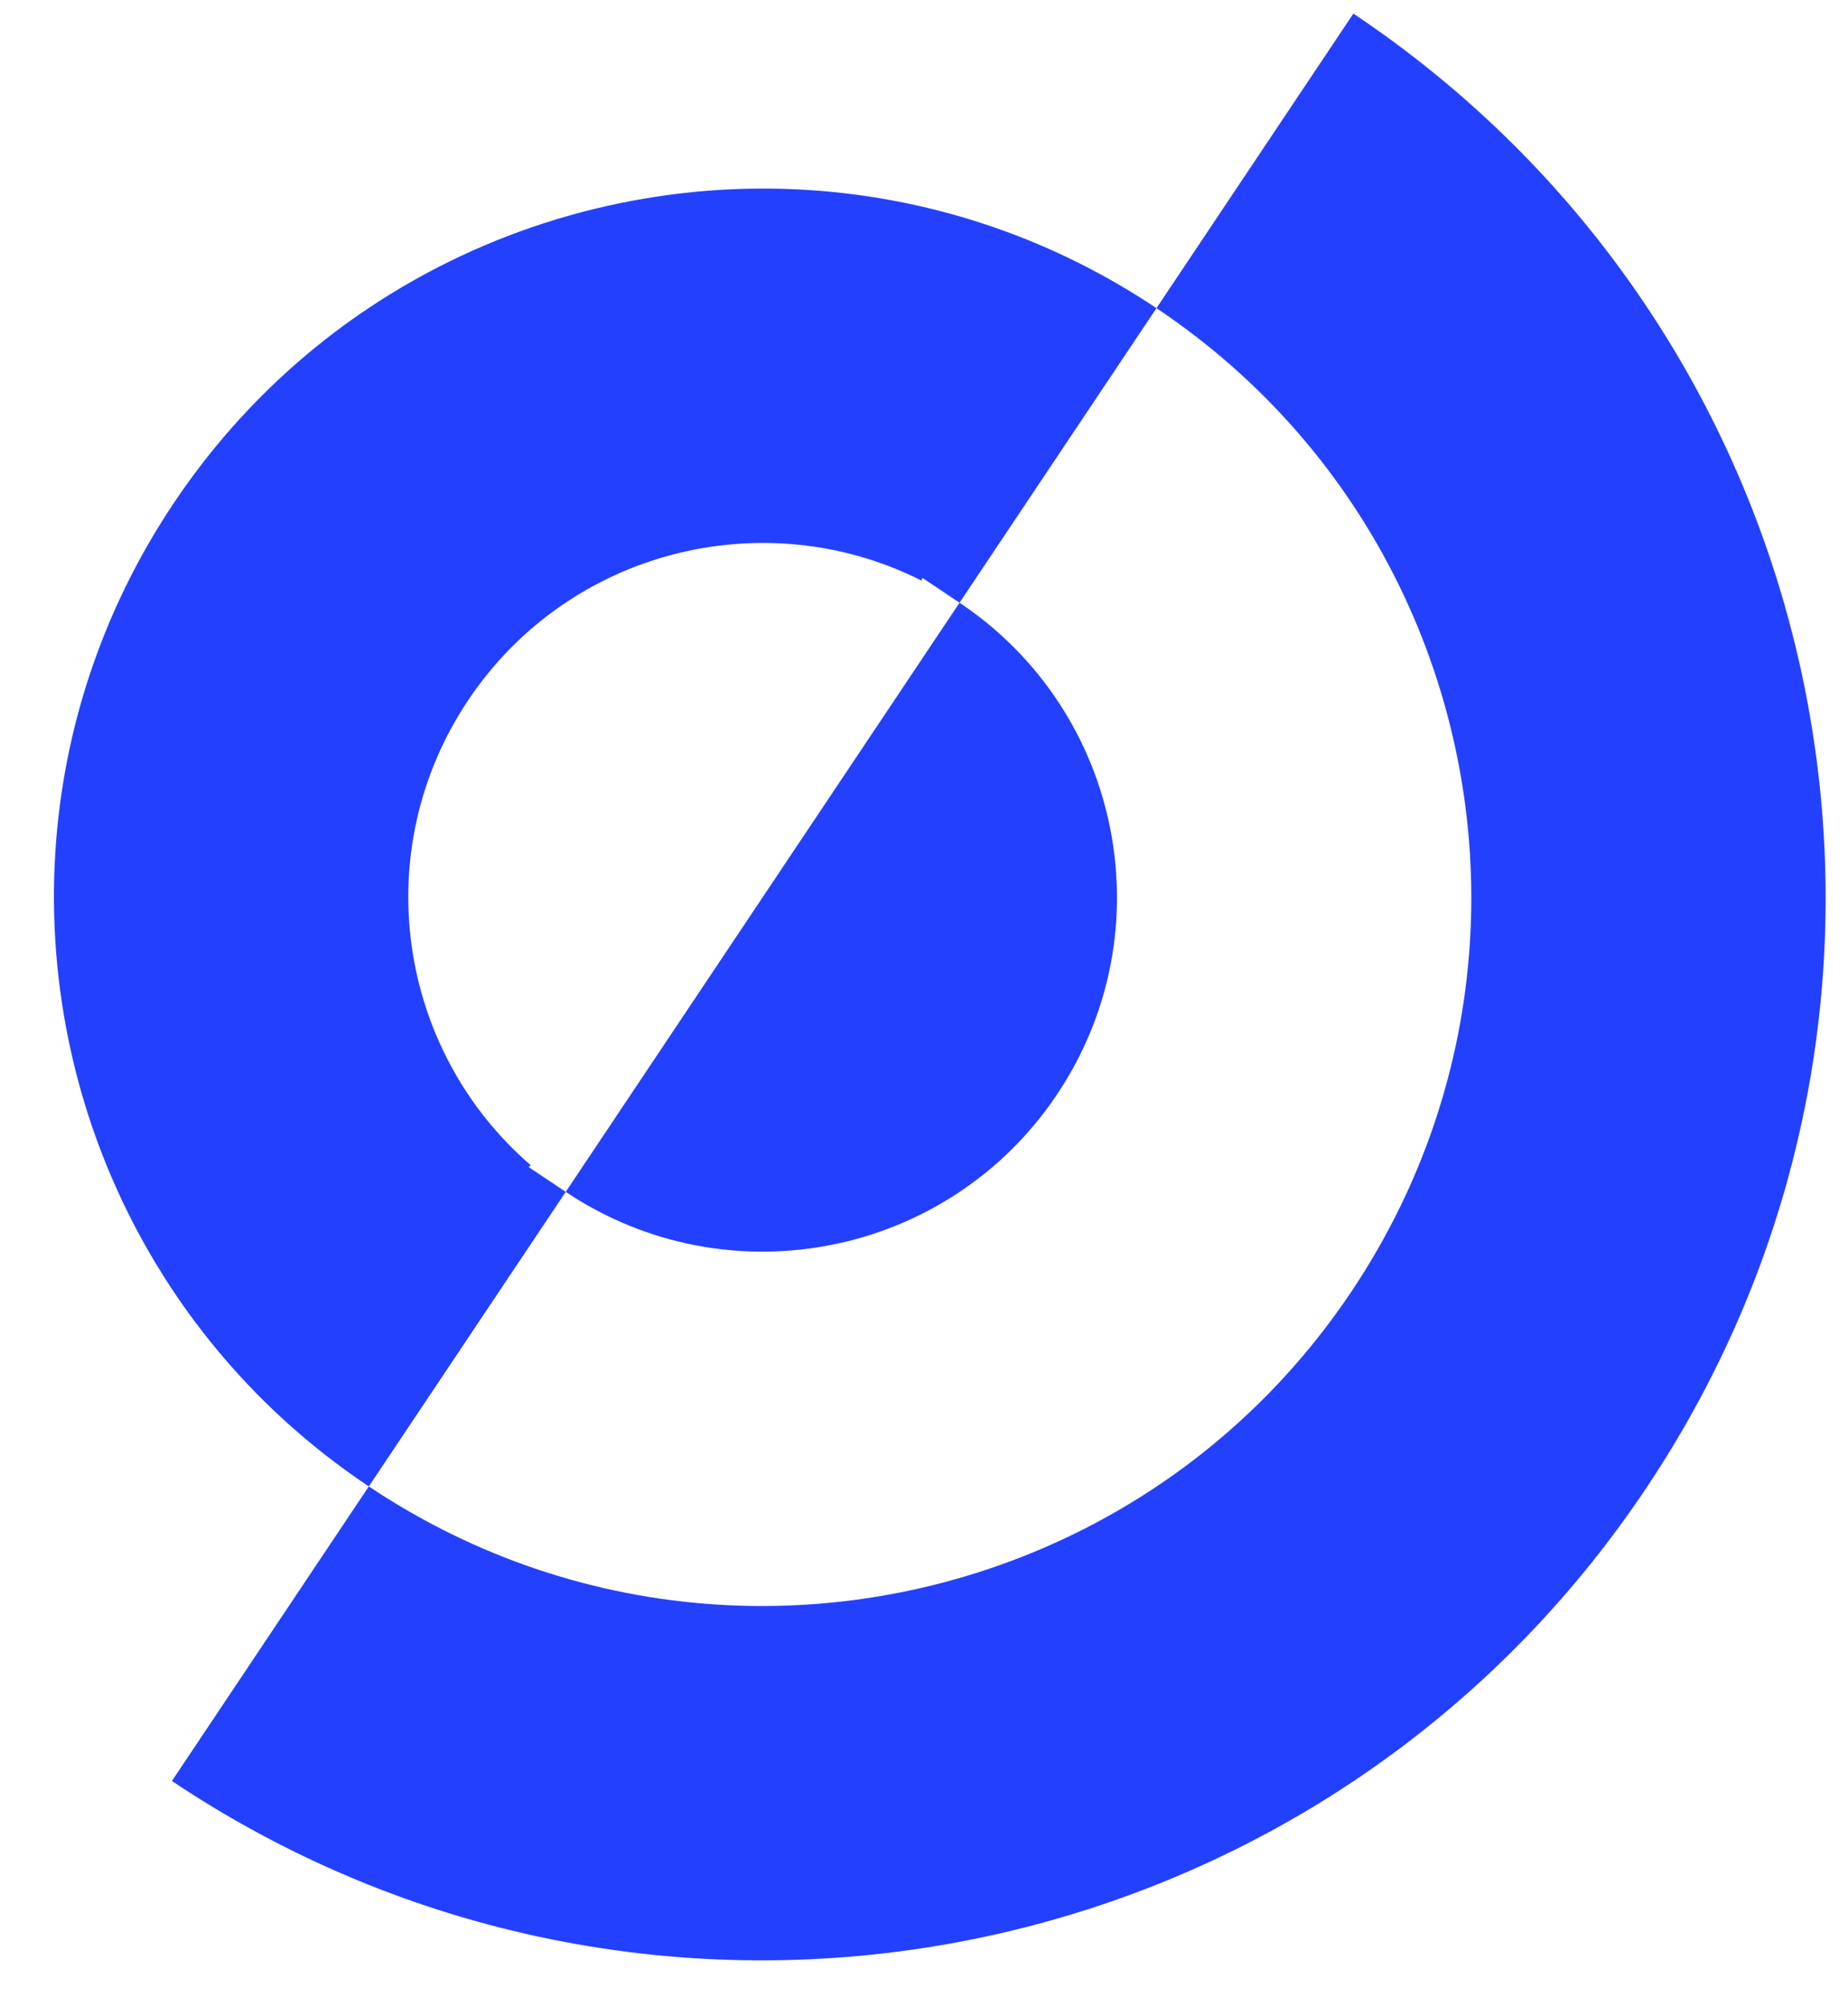
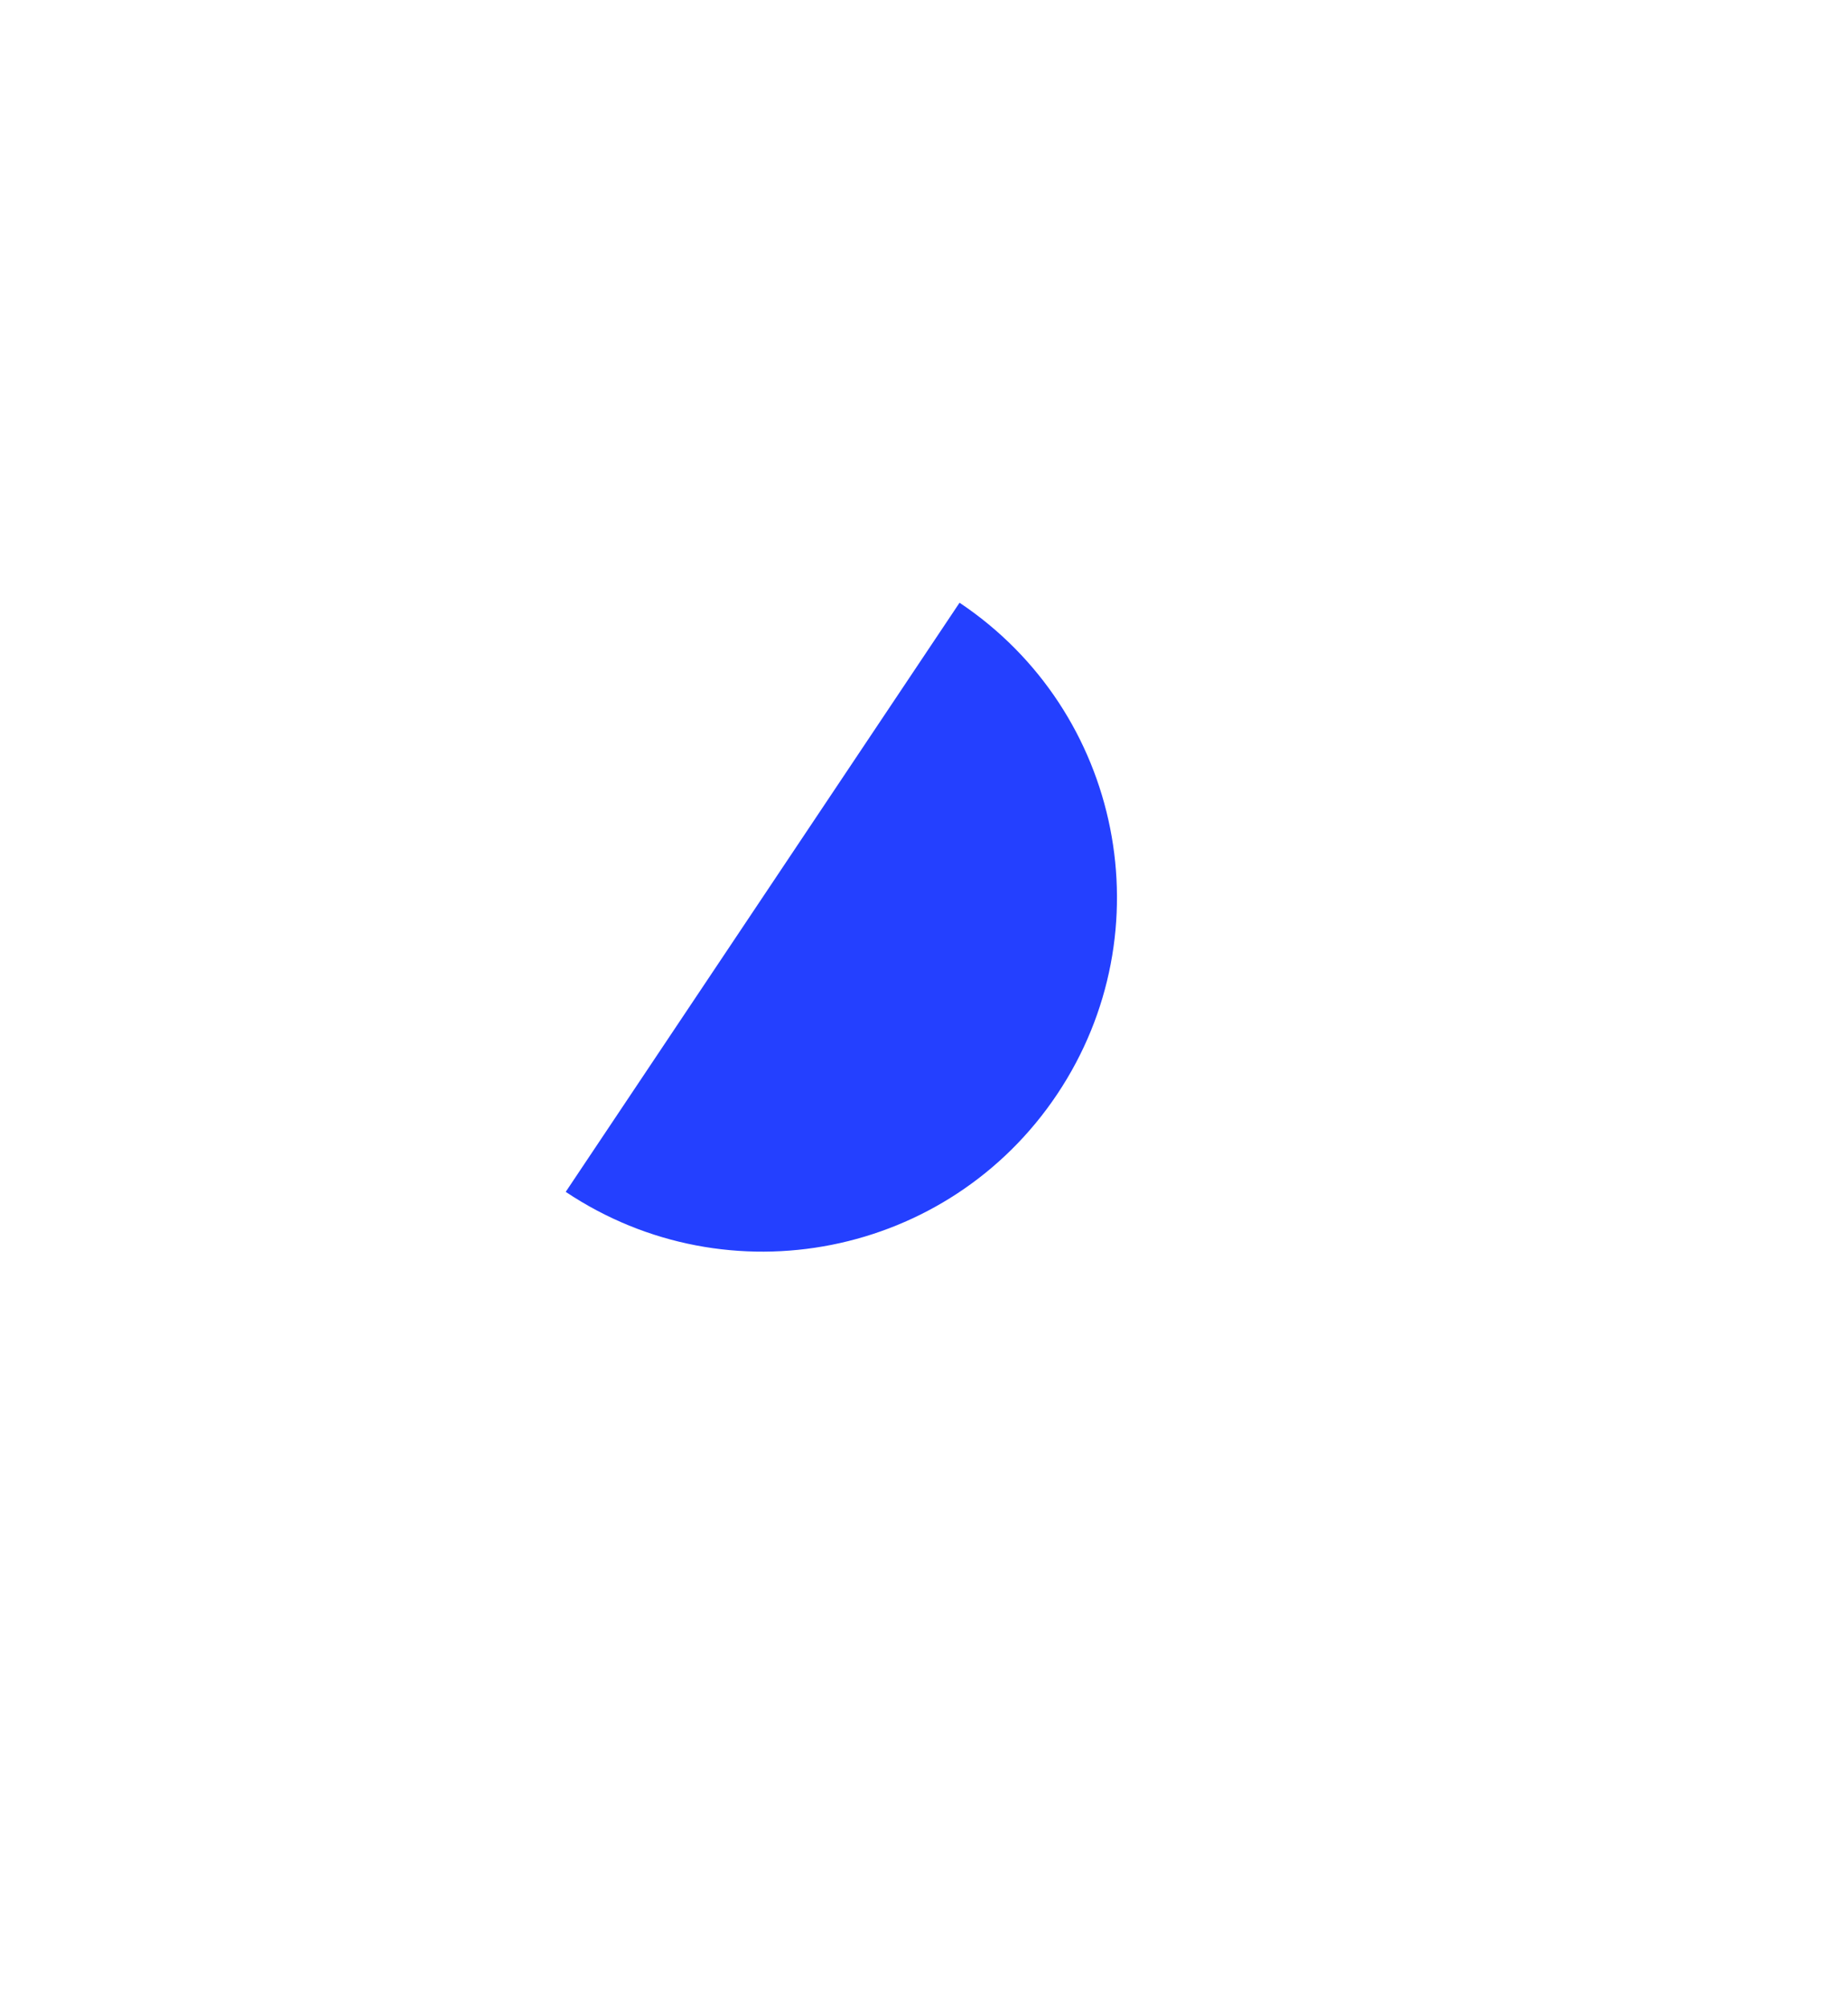
<svg xmlns="http://www.w3.org/2000/svg" width="1220" height="1325" viewBox="0 0 1220 1325" fill="none">
  <g clipPath="url(#clip0_114_3516)">
-     <path d="M1086.83 982.327C1041.25 1050.51 985.801 1108.15 923.634 1154.59C849.583 1209.93 766.024 1249.4 678.285 1271.93C653.073 1278.43 627.49 1283.5 601.701 1287.15C512.013 1299.87 419.704 1295.35 330.142 1272.52C254.943 1253.37 181.672 1221.3 113.488 1175.72L243.483 981.266C314.32 1028.62 393.404 1054.08 472.725 1059.23C554.6 1064.54 636.722 1048.21 710.347 1012.01C781.675 976.925 845.02 923.17 892.375 852.332C939.73 781.494 965.187 702.411 970.337 623.09C975.651 541.216 959.345 459.089 923.136 385.464C888.055 314.136 834.3 250.791 763.462 203.436L893.457 8.979C961.641 54.56 1019.28 110.01 1065.72 172.177C1121.05 246.22 1160.52 329.778 1183.05 417.517C1189.54 442.742 1194.62 468.313 1198.26 494.102C1210.99 583.789 1206.46 676.09 1183.62 765.673C1164.48 840.871 1132.41 914.143 1086.83 982.327Z" fill="#2440FF" />
    <path d="M697.928 722.343C626.136 829.736 480.868 858.598 373.475 786.806L633.465 397.891C740.858 469.683 769.72 614.951 697.928 722.343Z" fill="#2440FF" />
-     <path d="M633.467 397.892L608.961 381.51C608.757 382.09 608.554 382.67 608.349 383.25C504.409 330.943 375.349 363.126 309.015 462.354C242.68 561.583 262.278 693.144 350.345 769.194C349.888 769.604 349.43 770.015 348.972 770.425L373.477 786.807L243.482 981.264C209.936 958.839 180.215 932.835 154.51 904.095C125.928 872.128 102.281 836.791 83.809 799.236C67.614 766.328 55.403 731.691 47.319 696.158C37.332 652.206 33.653 606.868 36.595 561.601C41.745 482.28 67.202 403.197 114.557 332.359C161.912 261.522 225.257 207.767 296.585 172.686C337.289 152.664 380.59 138.731 425.013 131.171C460.947 125.045 497.62 123.088 534.22 125.472C575.984 128.186 617.677 136.528 658.142 150.719C694.525 163.486 729.916 181.009 763.462 203.434L633.467 397.892Z" fill="#2440FF" />
  </g>
  <defs>
    <clipPath id="clip0_114_3516">
-       <rect width="1219.97" height="1325" fill="white" />
-     </clipPath>
+       </clipPath>
  </defs>
</svg>